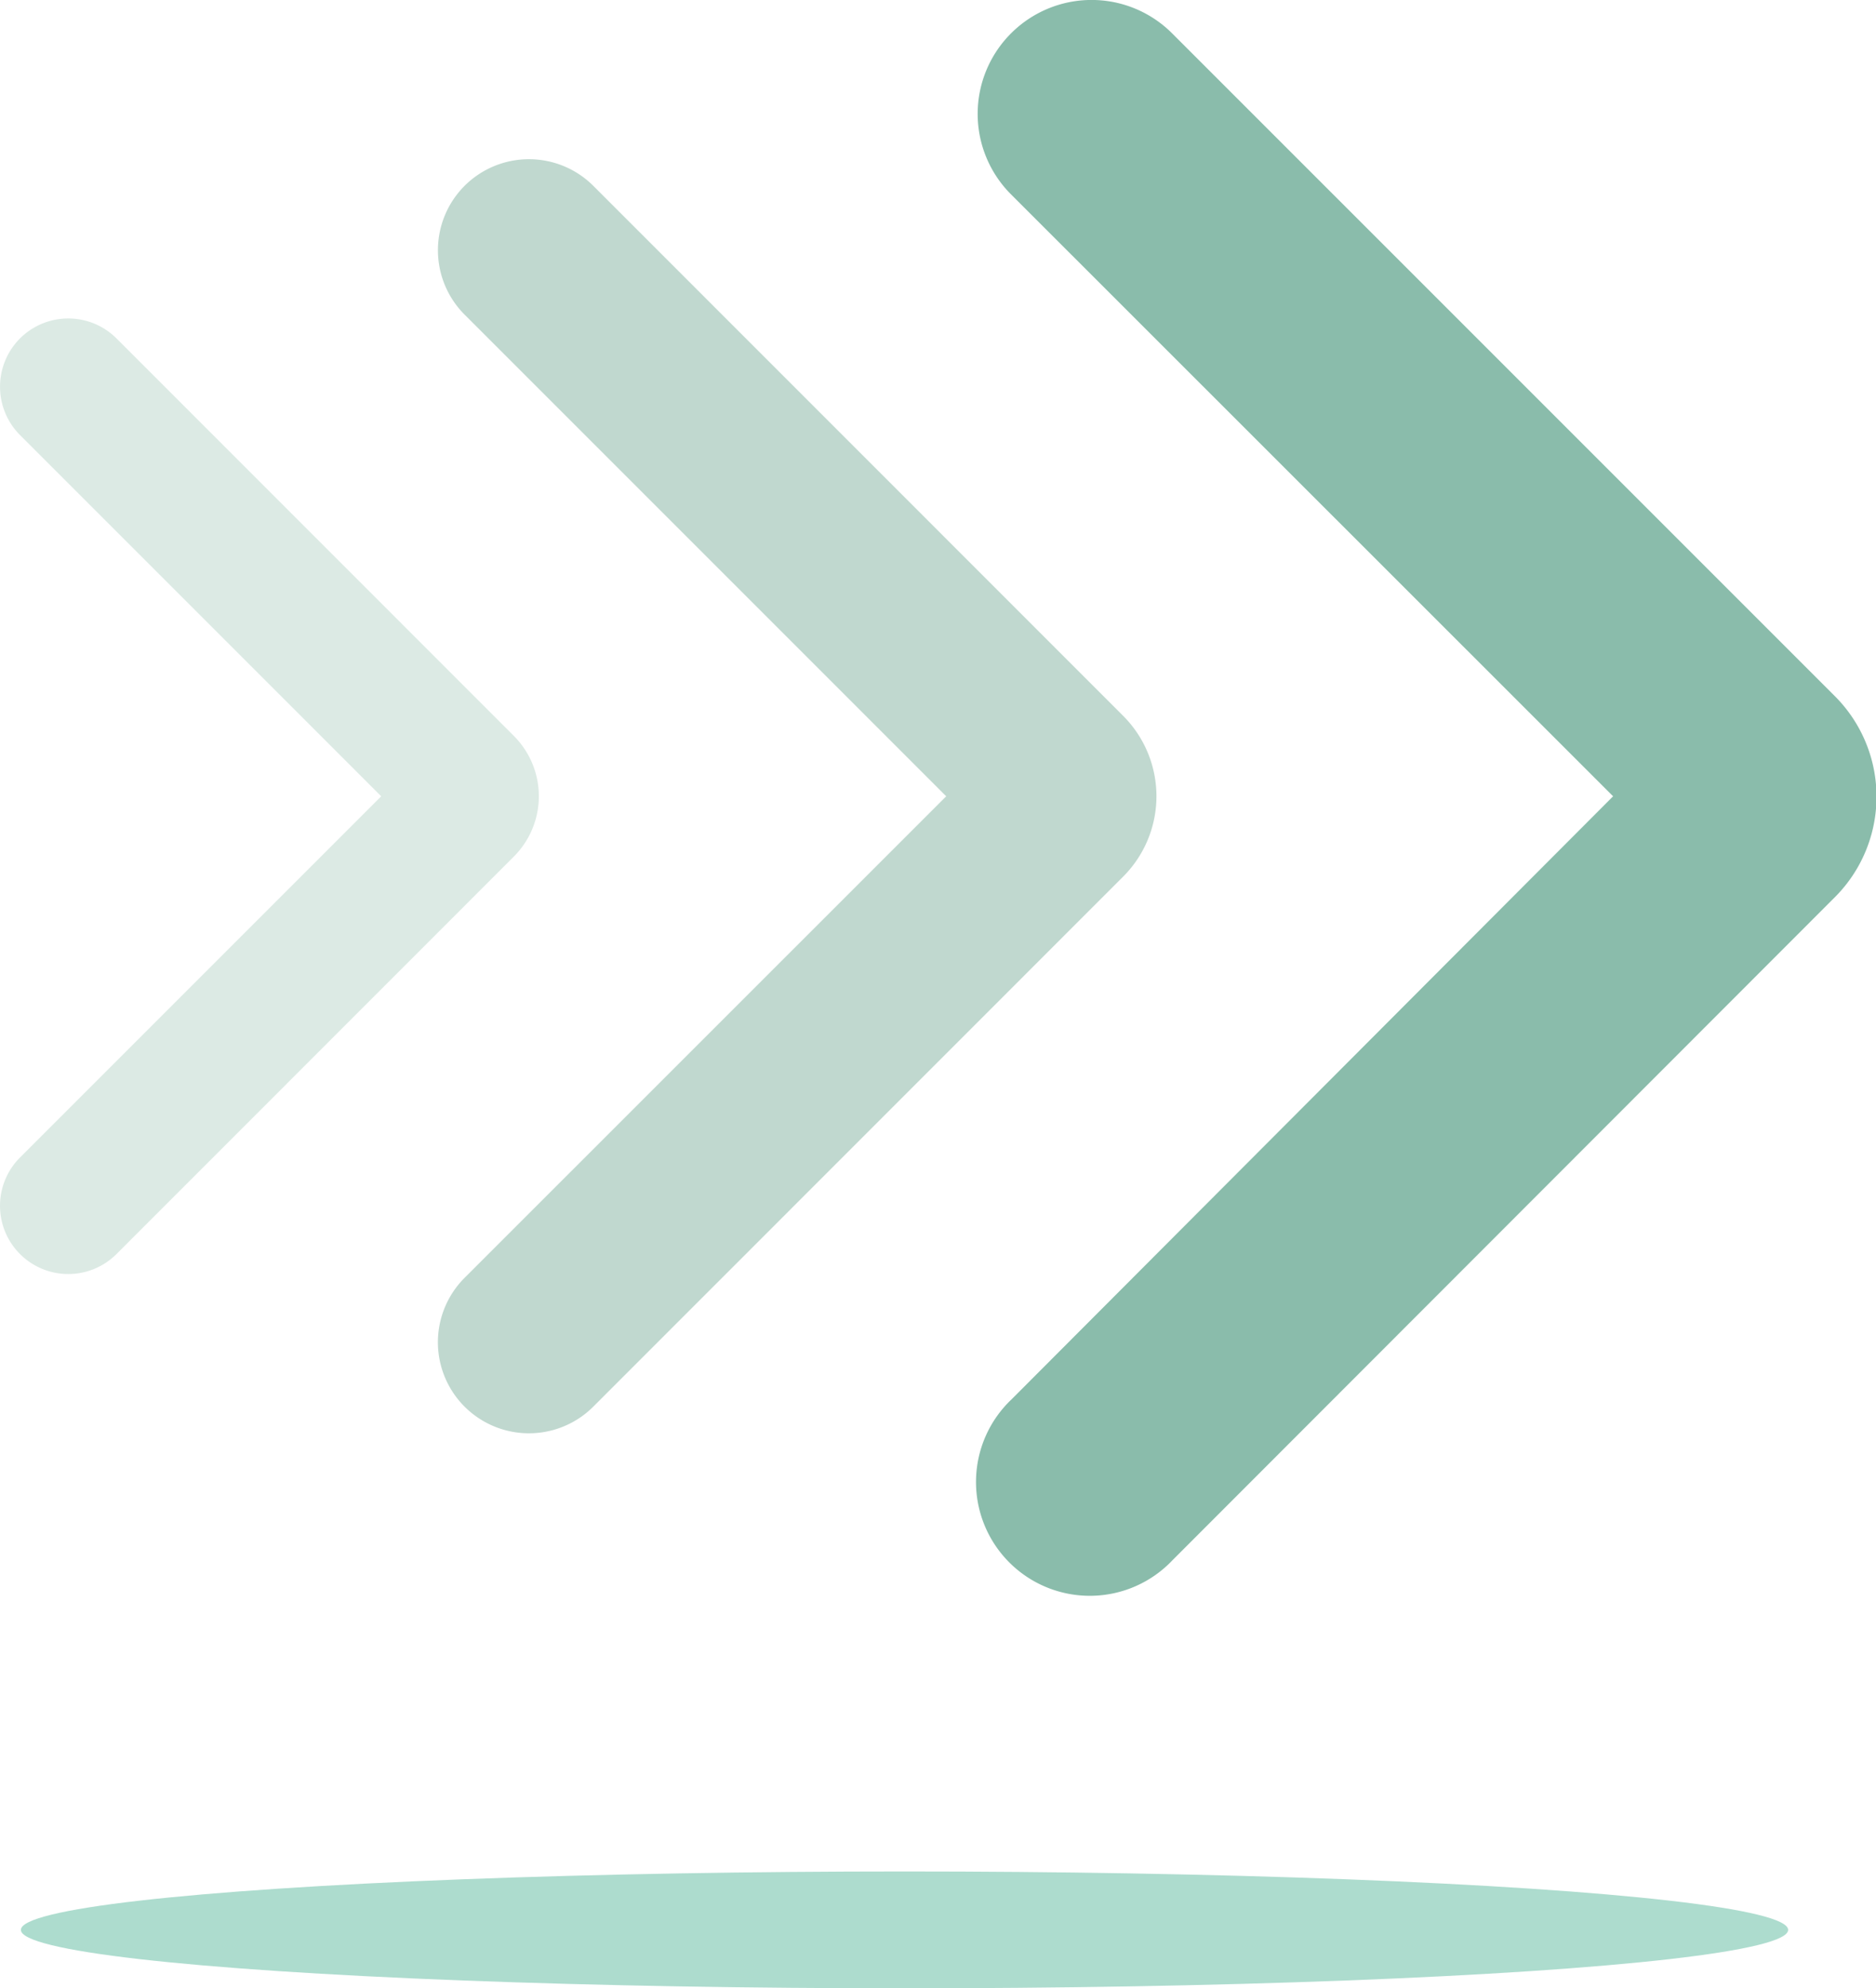
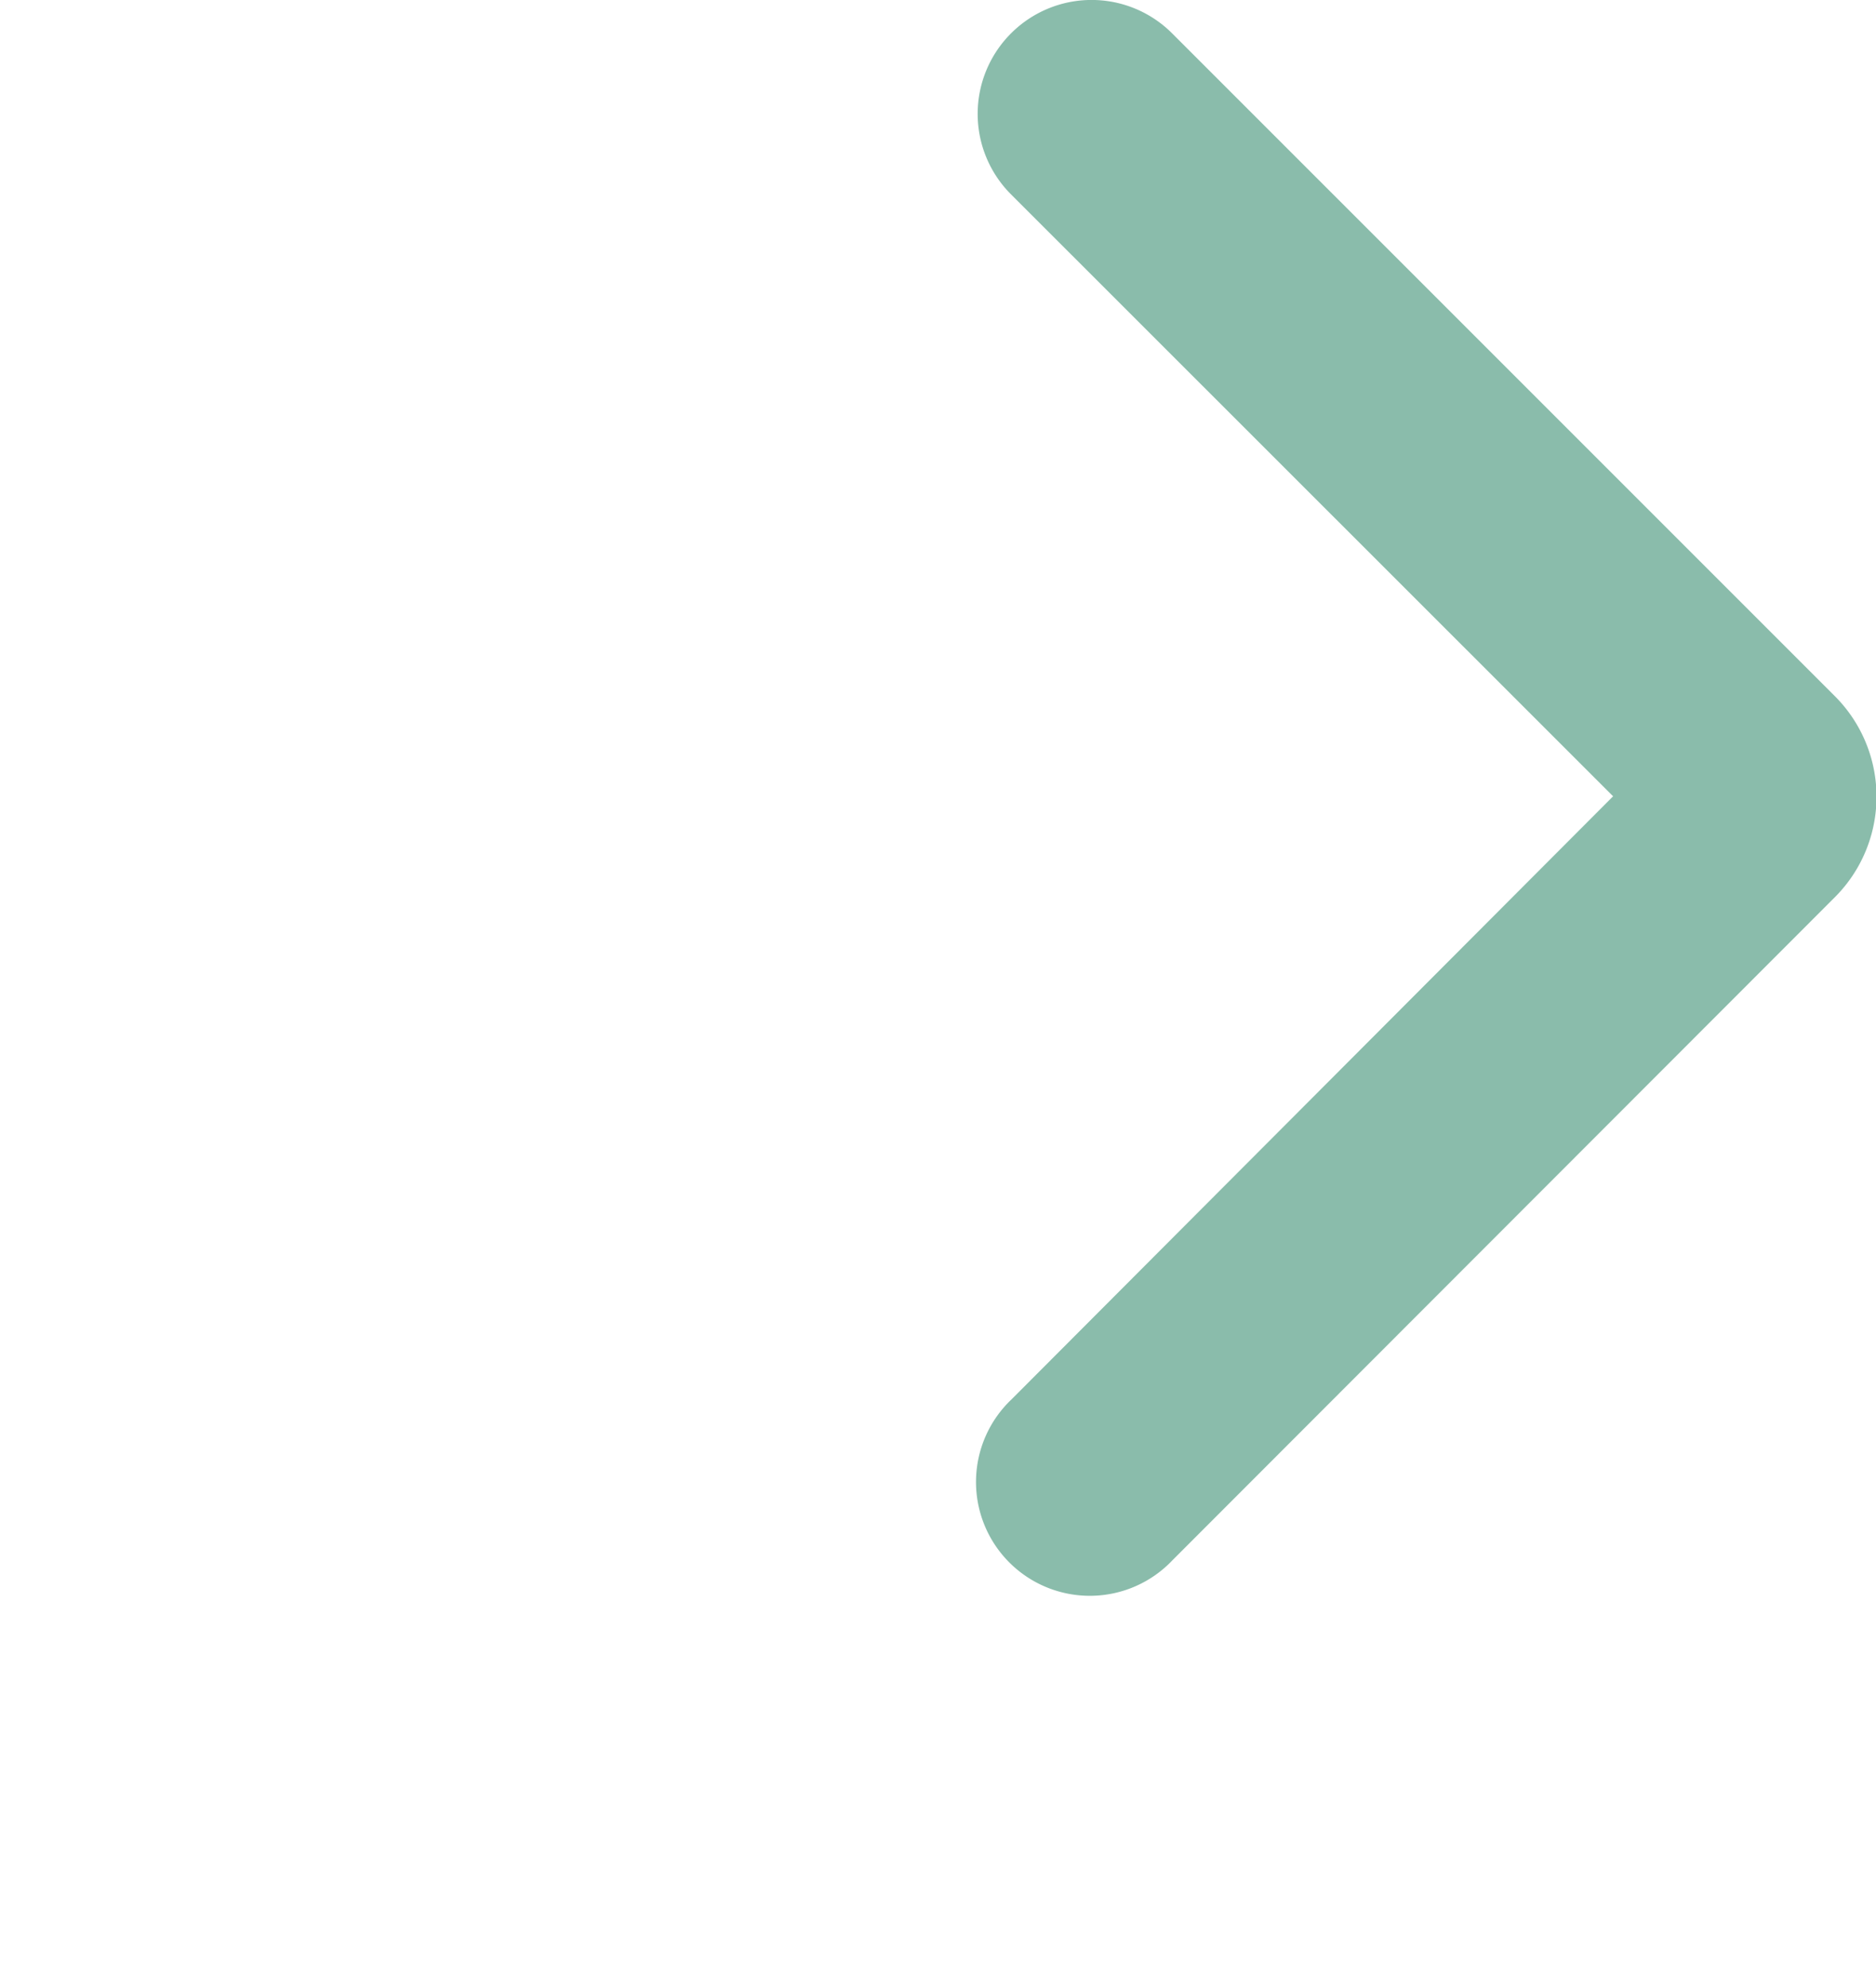
<svg xmlns="http://www.w3.org/2000/svg" id="Layer_1" data-name="Layer 1" viewBox="0 0 166.98 176.96">
  <defs>
    <style>.cls-1{fill:#addcce;}.cls-2{fill:#8abcab;}.cls-2,.cls-3,.cls-4{fill-rule:evenodd;}.cls-3{fill:#c0d8cf;}.cls-4{fill:#dceae4;}</style>
  </defs>
-   <ellipse class="cls-1" cx="80.51" cy="171.76" rx="78.65" ry="5.2" />
  <path class="cls-2" d="M111.92,13.65a10.13,10.13,0,0,1,14.32,0l59,59a12.65,12.65,0,0,1,0,17.89l-58.95,59a10.13,10.13,0,1,1-14.32-14.32L165.5,81.56,111.92,28A10.13,10.13,0,0,1,111.92,13.65Z" transform="translate(-21.92 -10.69)" />
-   <path class="cls-3" d="M63.27,27.23a8.11,8.11,0,0,1,11.46,0L121.89,74.4a10.12,10.12,0,0,1,0,14.31L74.73,135.88a8.1,8.1,0,1,1-11.46-11.46l42.87-42.86L63.27,38.69A8.11,8.11,0,0,1,63.27,27.23Z" transform="translate(-21.92 -10.69)" />
-   <path class="cls-4" d="M23.7,40.81a6.08,6.08,0,0,1,8.59,0L67.66,76.19a7.59,7.59,0,0,1,0,10.73L32.29,122.3a6.07,6.07,0,1,1-8.59-8.59L55.85,81.56,23.7,49.41A6.09,6.09,0,0,1,23.7,40.81Z" transform="translate(-21.92 -10.69)" />
</svg>